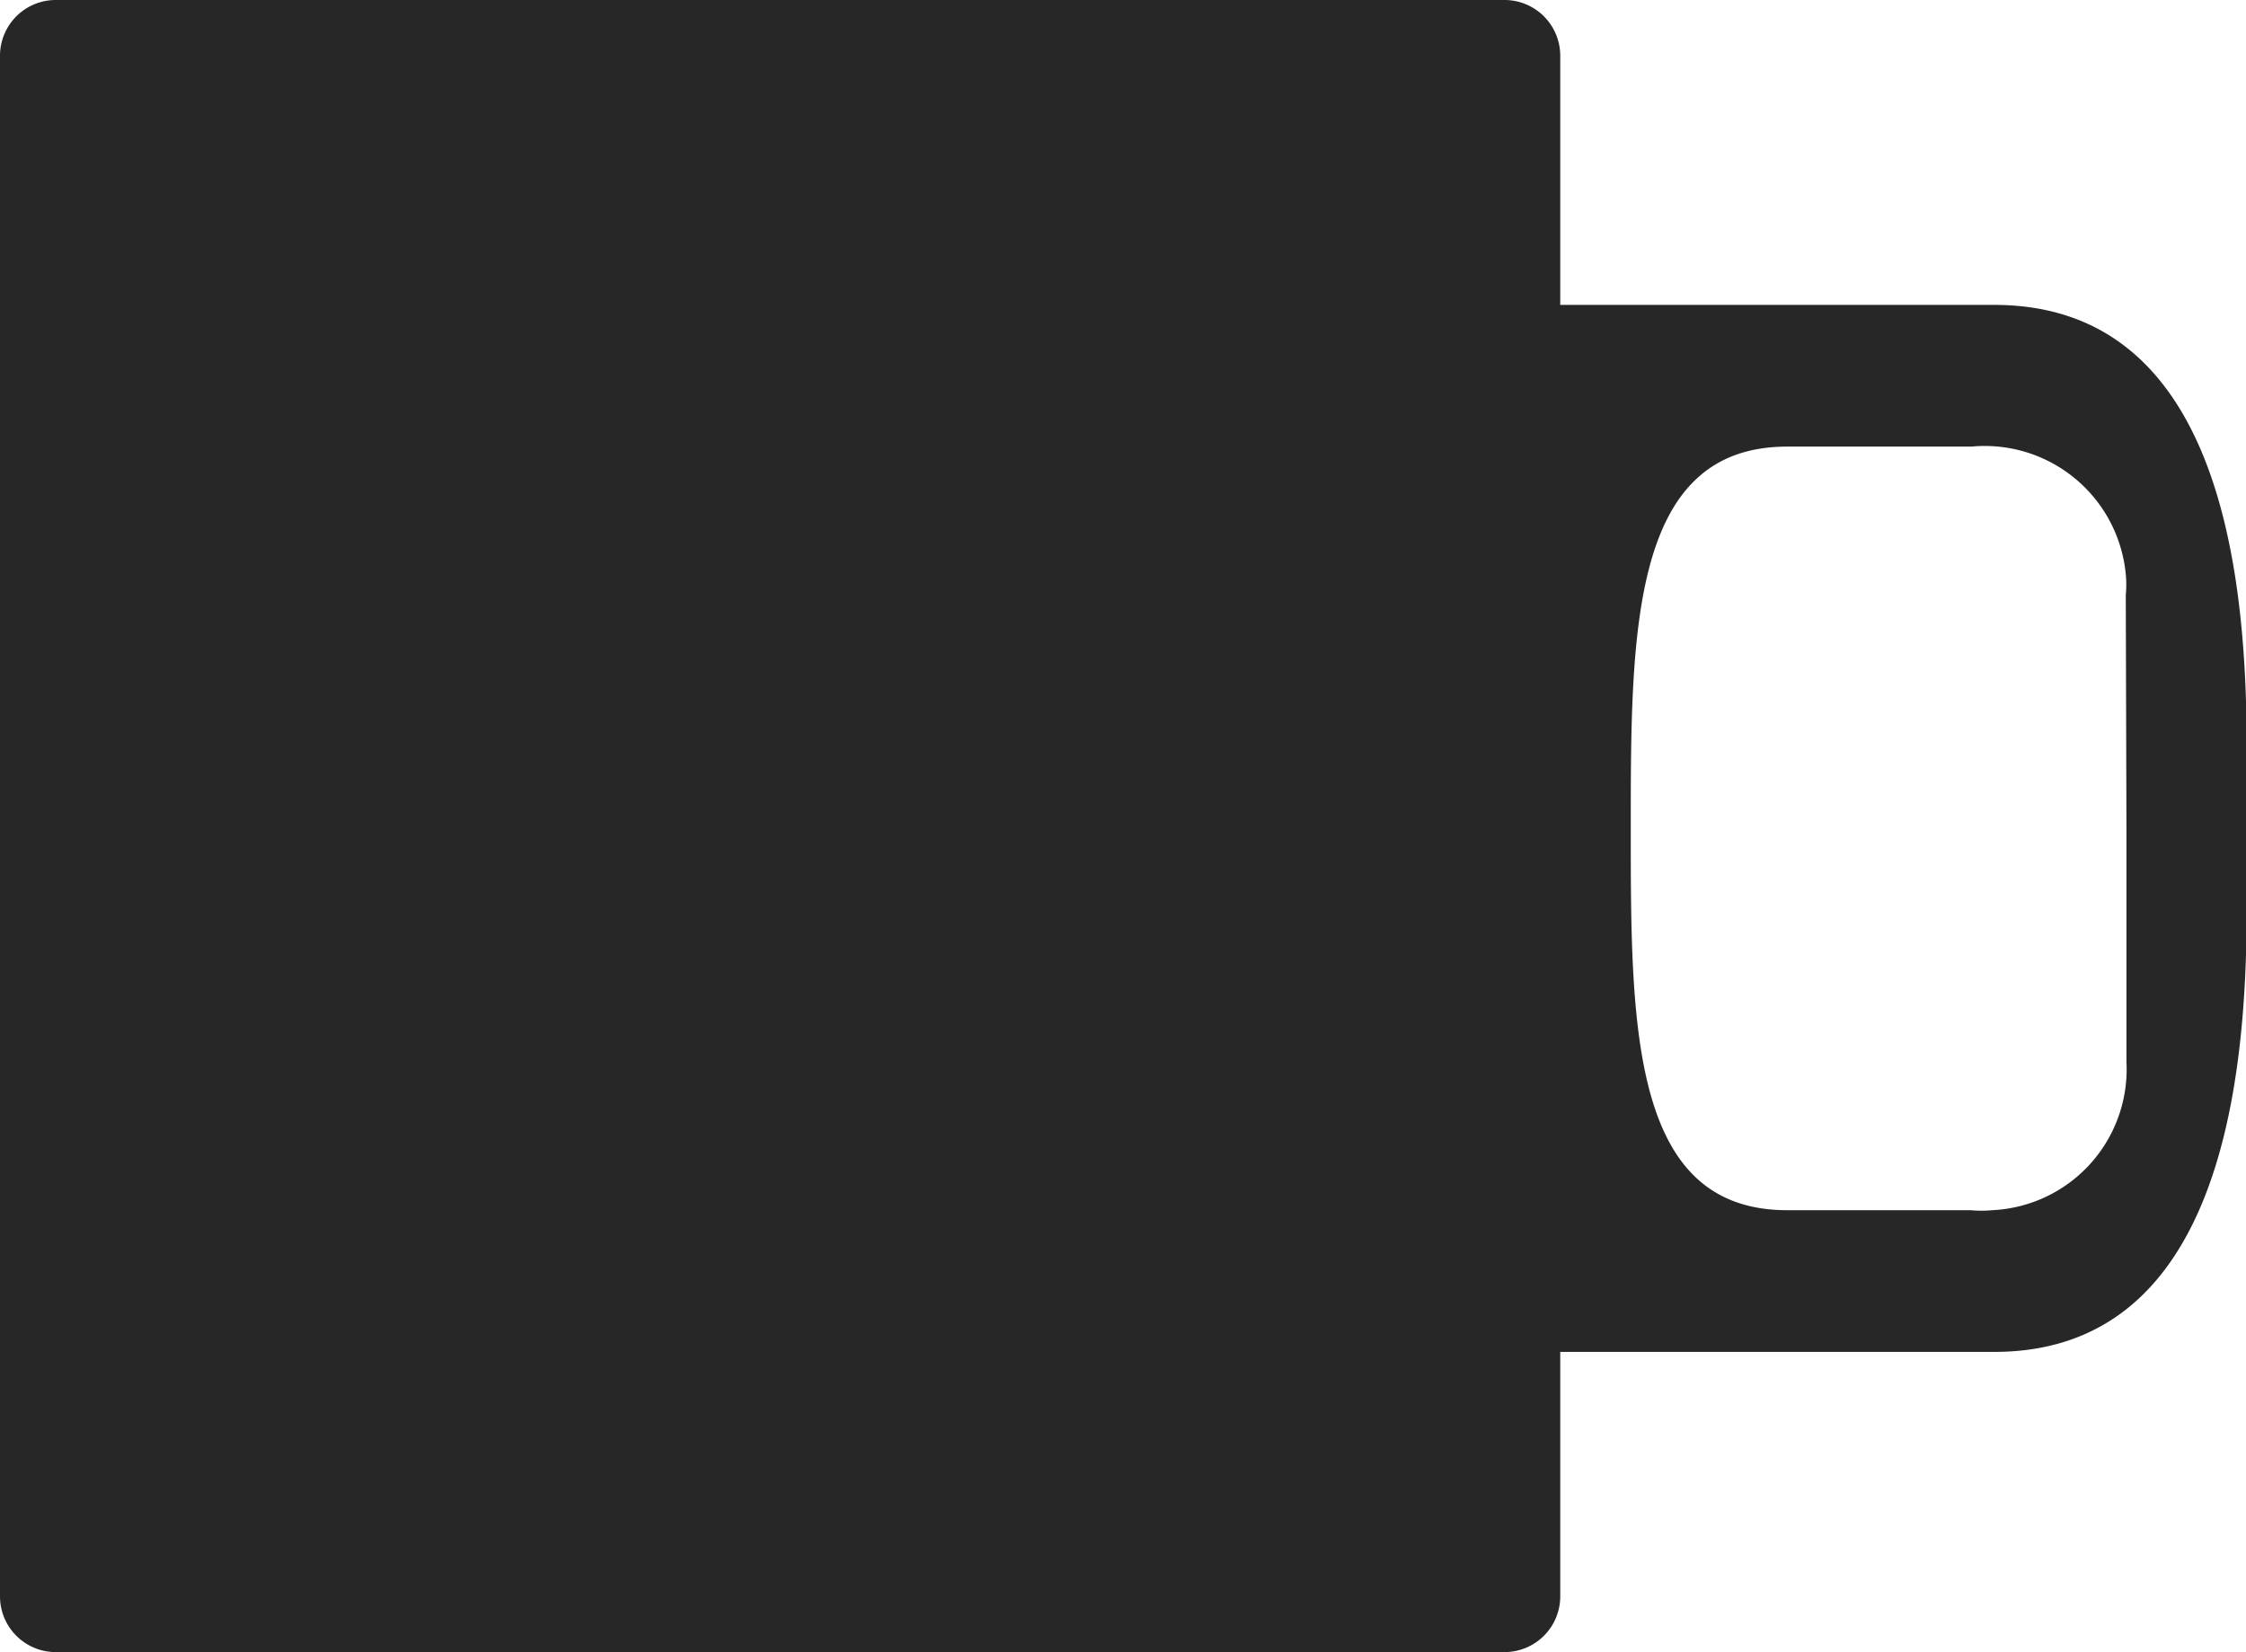
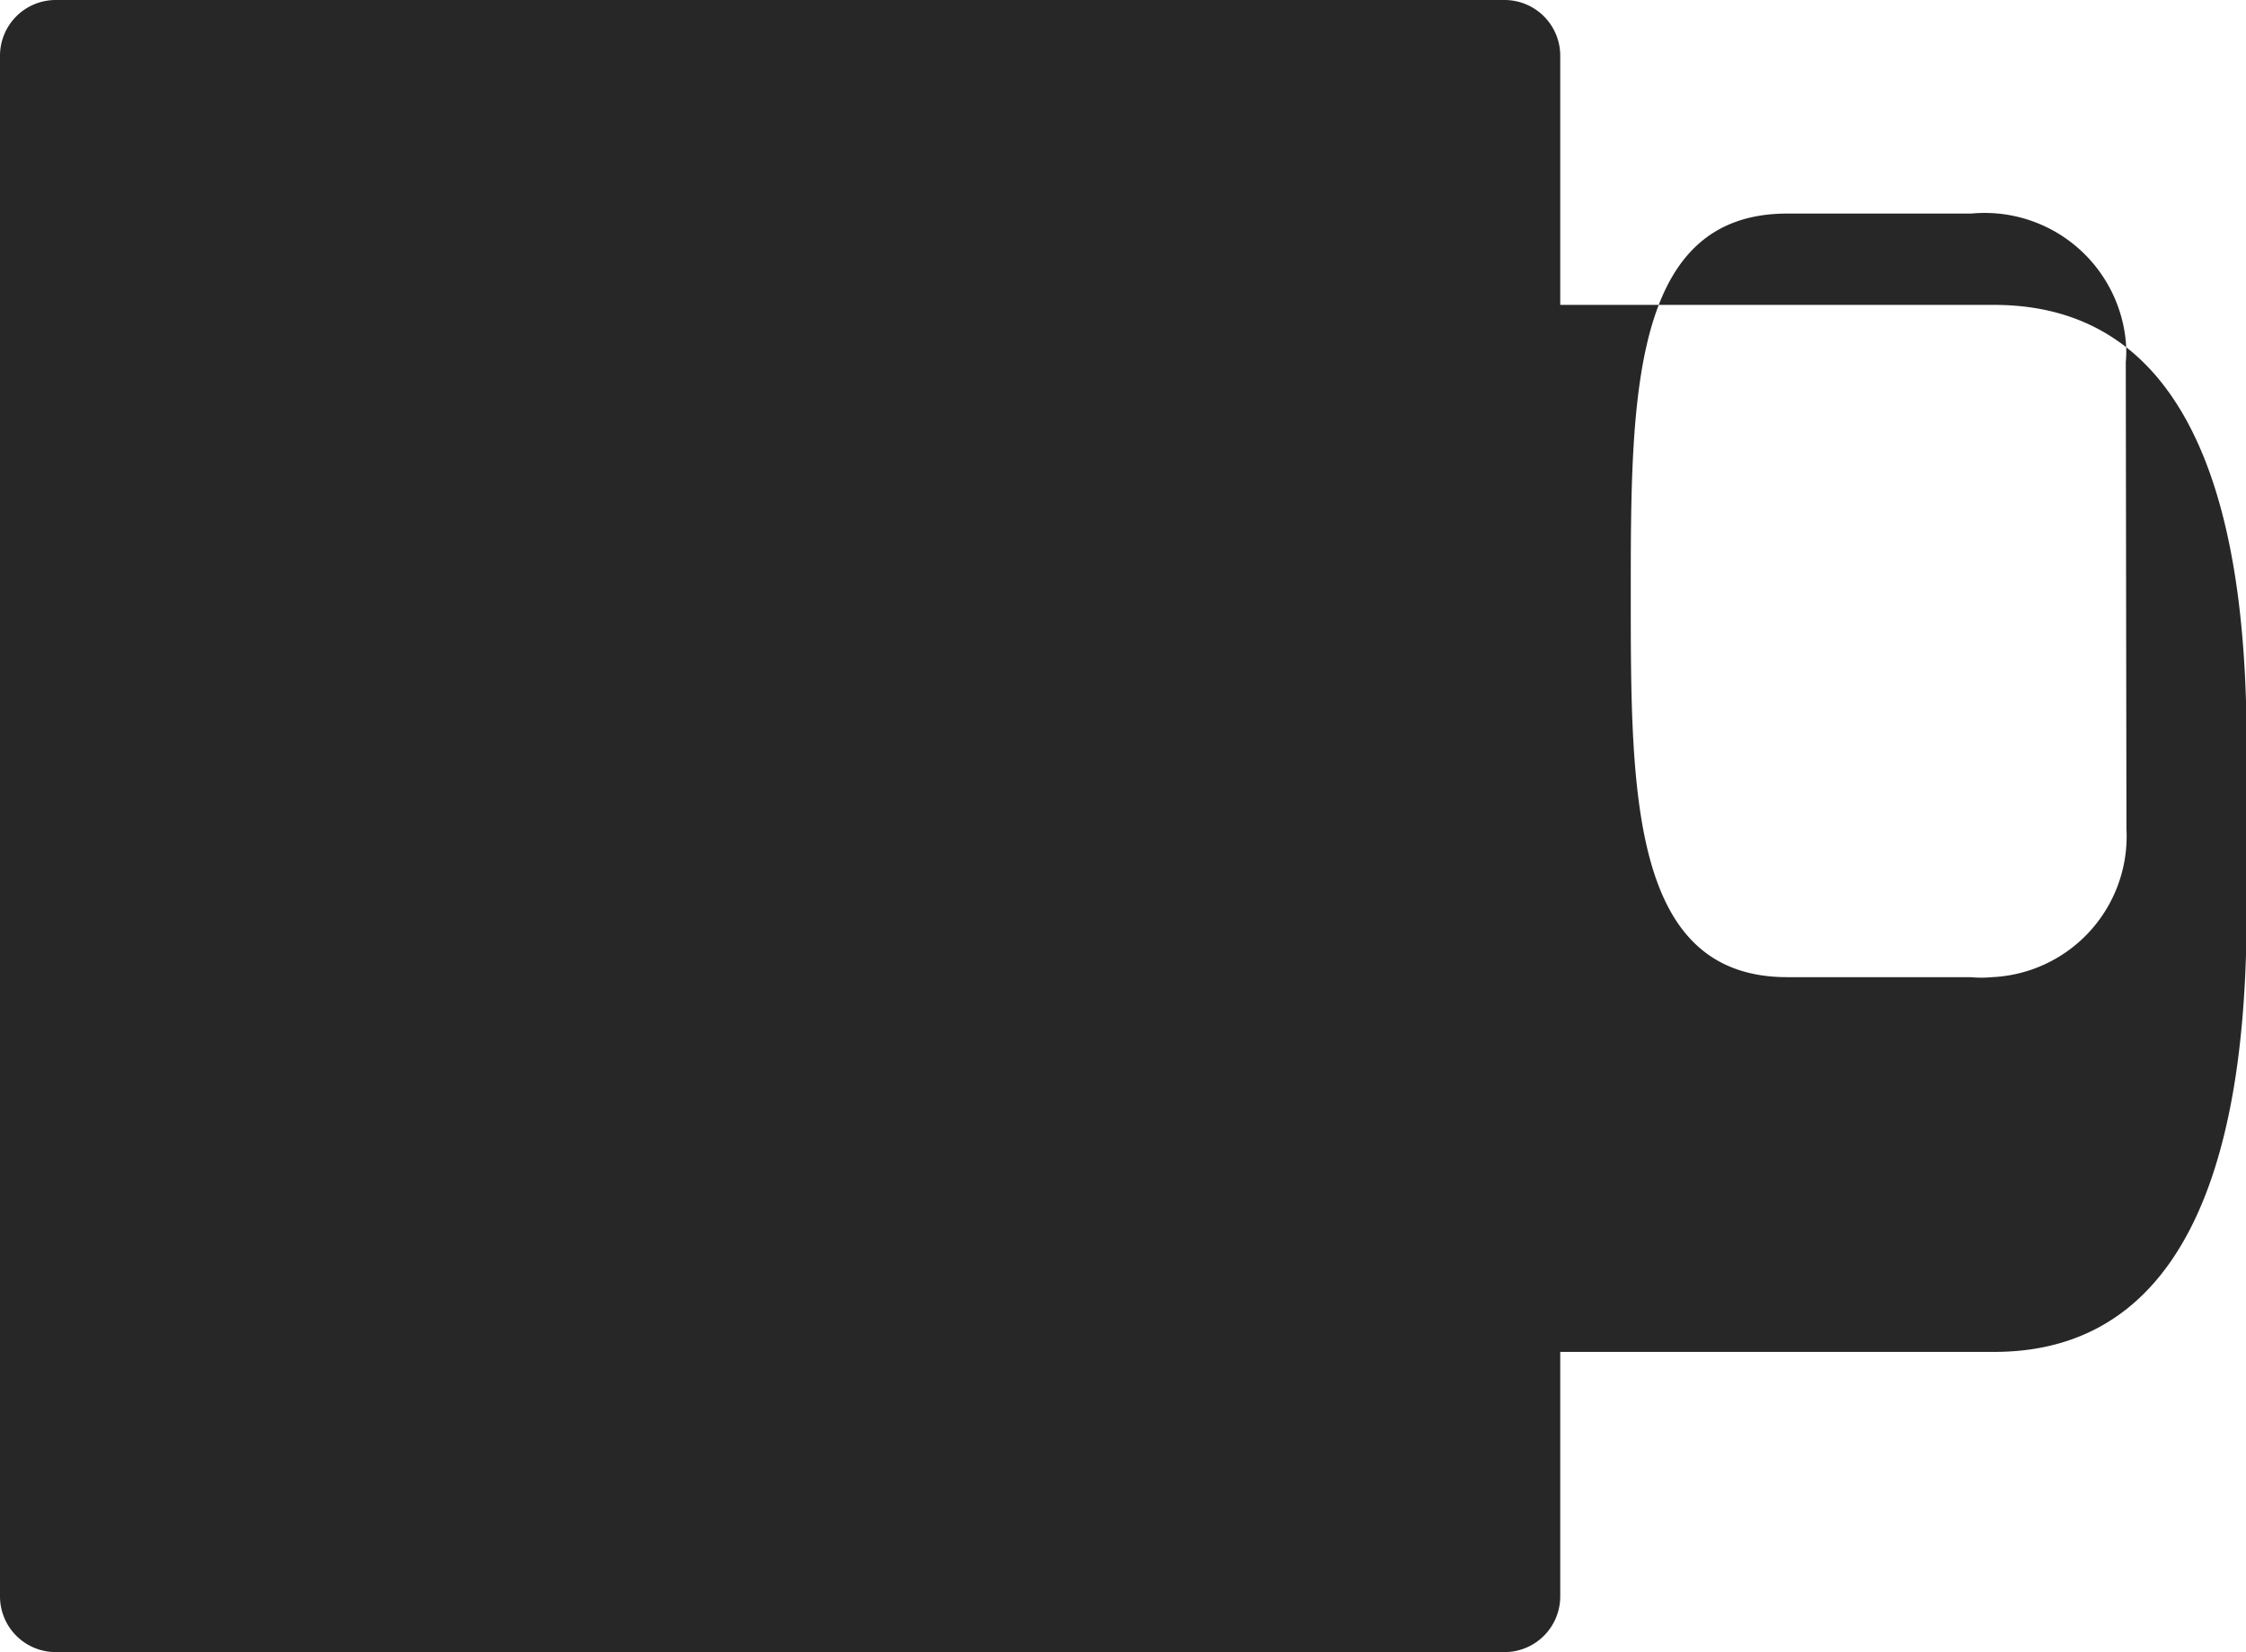
<svg xmlns="http://www.w3.org/2000/svg" viewBox="0 0 33.44 24.6">
  <defs>
    <style>.a{fill:#272727;}</style>
  </defs>
  <title>additional</title>
-   <path class="a" d="M29.69,4.54H23.23V.83A.83.83,0,0,0,22.4,0H.83A.83.83,0,0,0,0,.83V23.77a.83.83,0,0,0,.83.83H22.4a.83.83,0,0,0,.83-.83V20.13h6.46c3.3,0,3.76-3.85,3.76-6.58V11.11C33.45,8.39,33,4.54,29.69,4.54Zm-6.46,7.8Zm8.43,0v3.47a2.1,2.1,0,0,1-2,2.21,1.71,1.71,0,0,1-.32,0H26.61c-2.33,0-2.33-2.74-2.33-5.68s0-5.69,2.33-5.69h2.74a2.11,2.11,0,0,1,2.3,1.9,1.61,1.61,0,0,1,0,.31Z" />
+   <path class="a" d="M29.69,4.54H23.23V.83A.83.83,0,0,0,22.4,0H.83A.83.83,0,0,0,0,.83V23.77a.83.83,0,0,0,.83.83H22.4a.83.83,0,0,0,.83-.83V20.13h6.46c3.3,0,3.76-3.85,3.76-6.58V11.11C33.45,8.39,33,4.54,29.69,4.54Zm-6.46,7.8Zm8.43,0a2.1,2.1,0,0,1-2,2.21,1.71,1.71,0,0,1-.32,0H26.61c-2.33,0-2.33-2.74-2.33-5.68s0-5.69,2.33-5.69h2.74a2.11,2.11,0,0,1,2.3,1.9,1.61,1.61,0,0,1,0,.31Z" />
</svg>